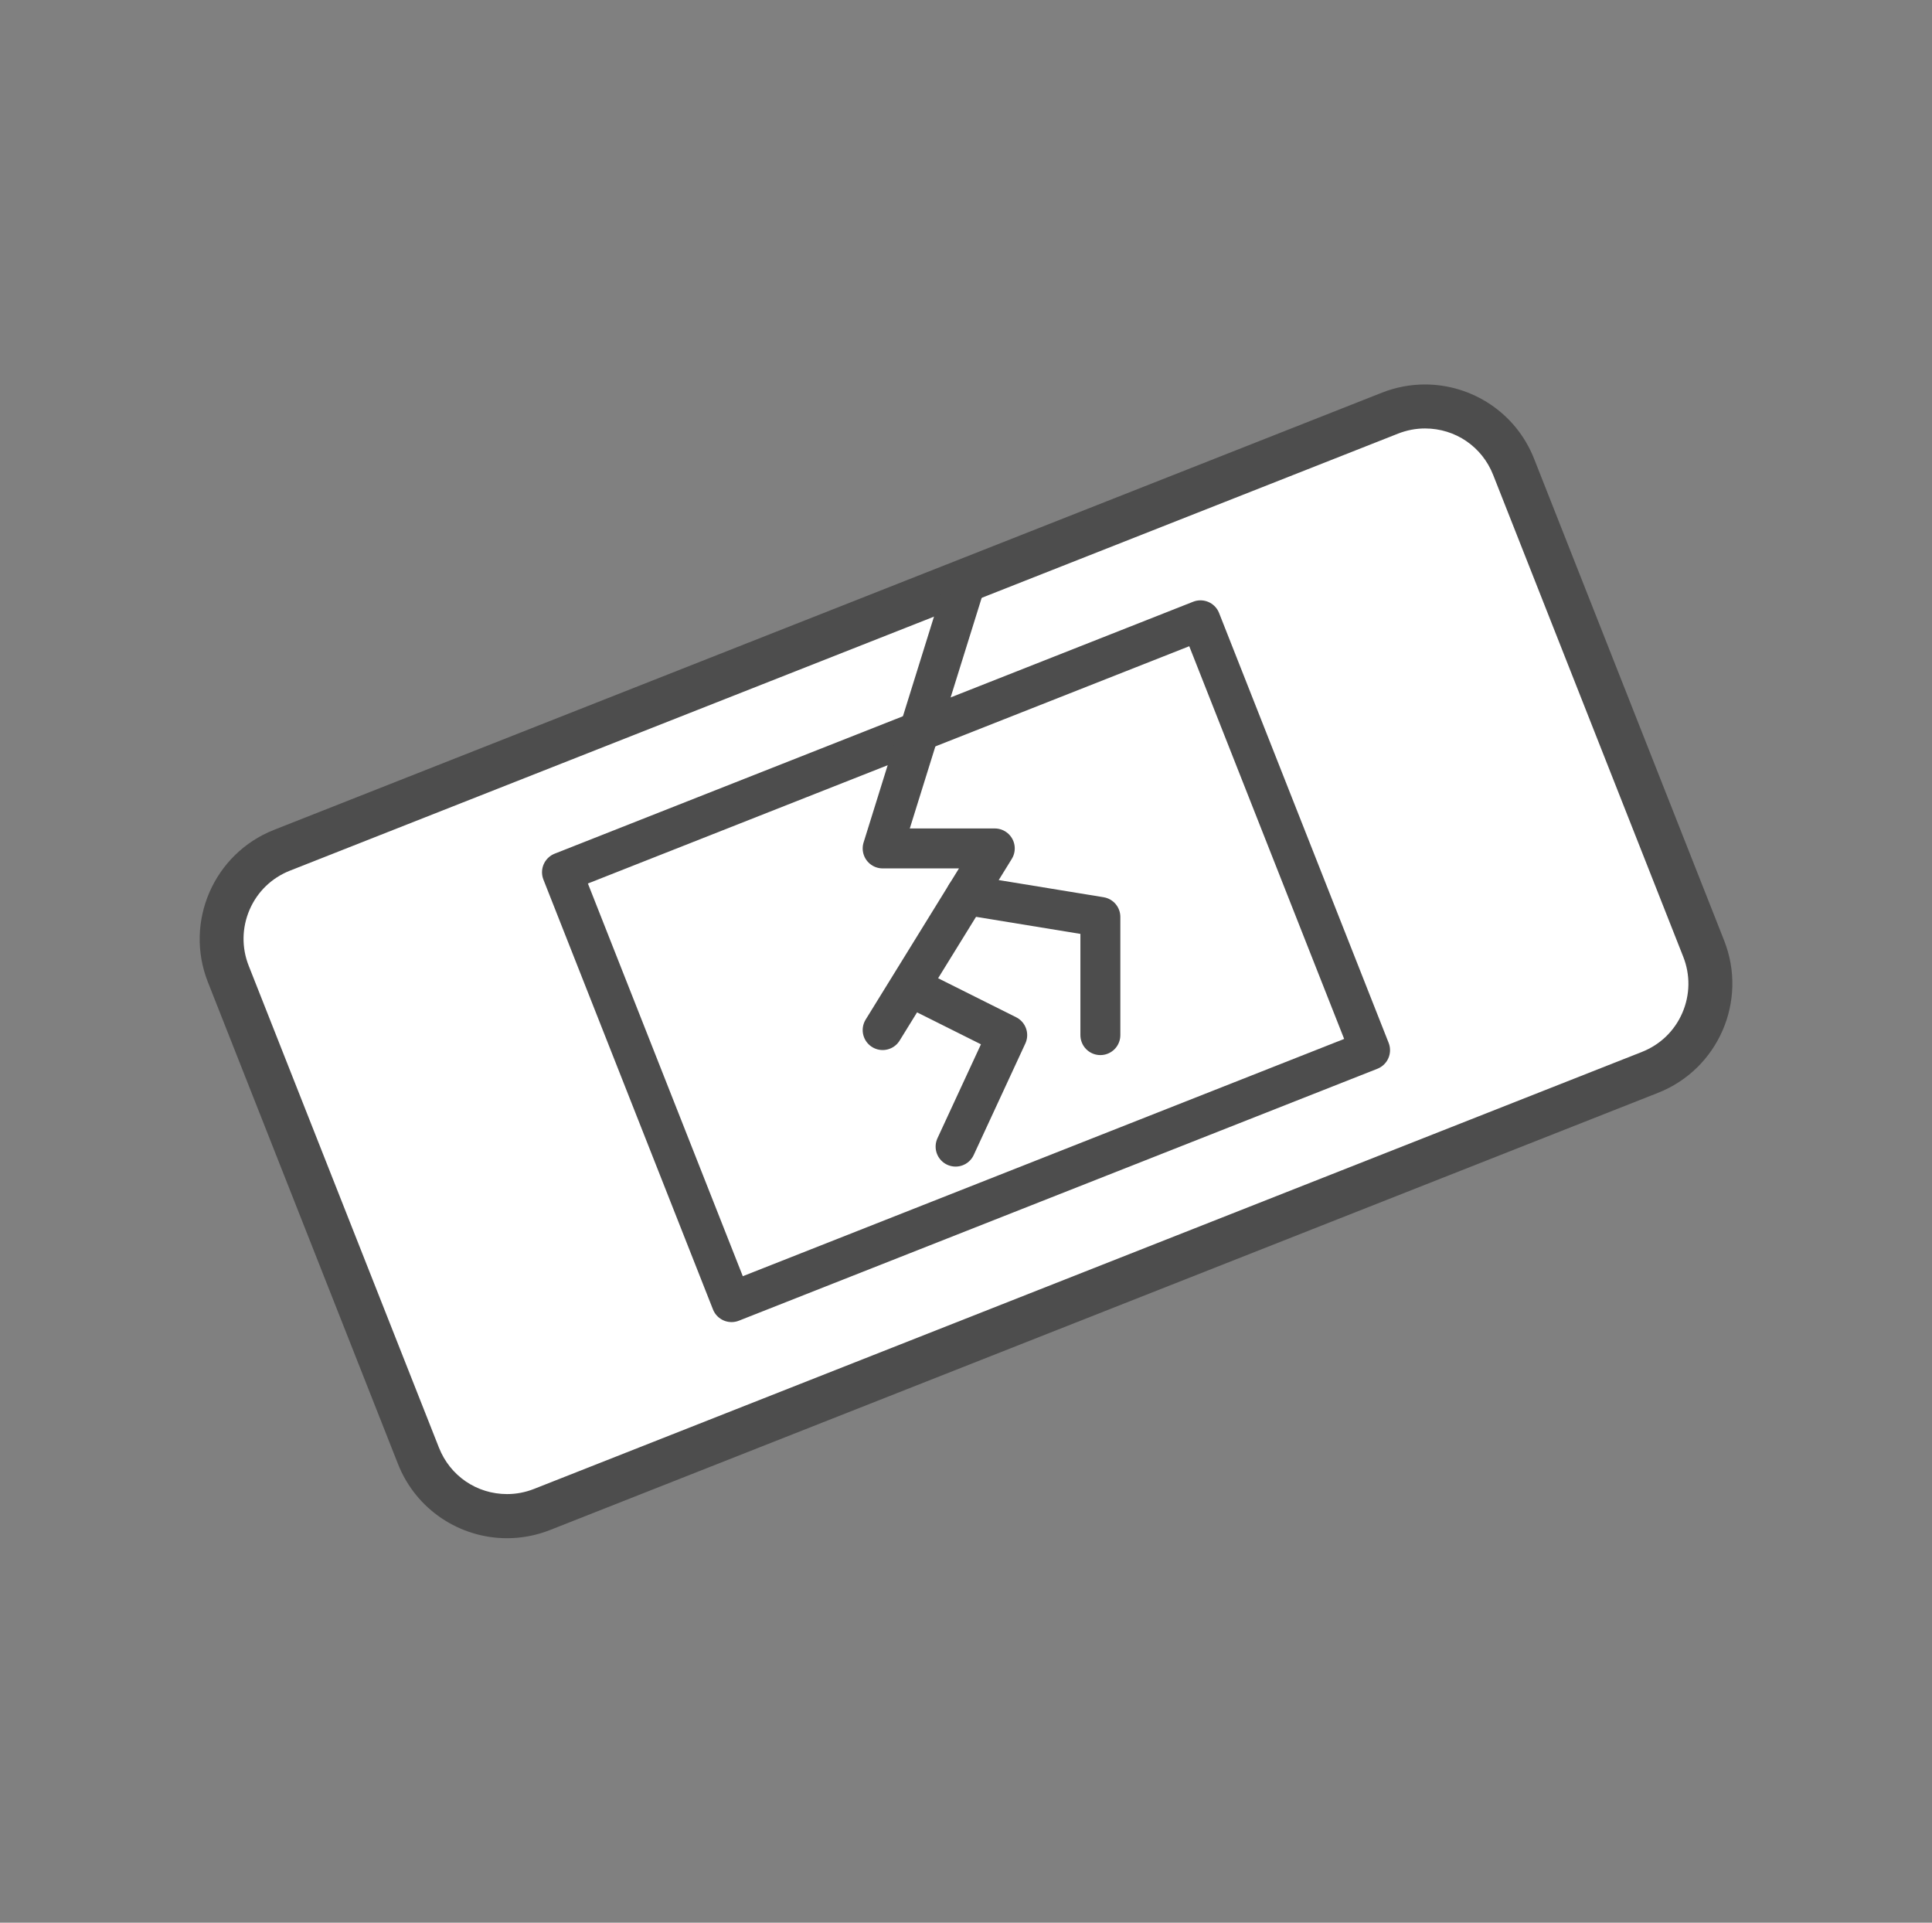
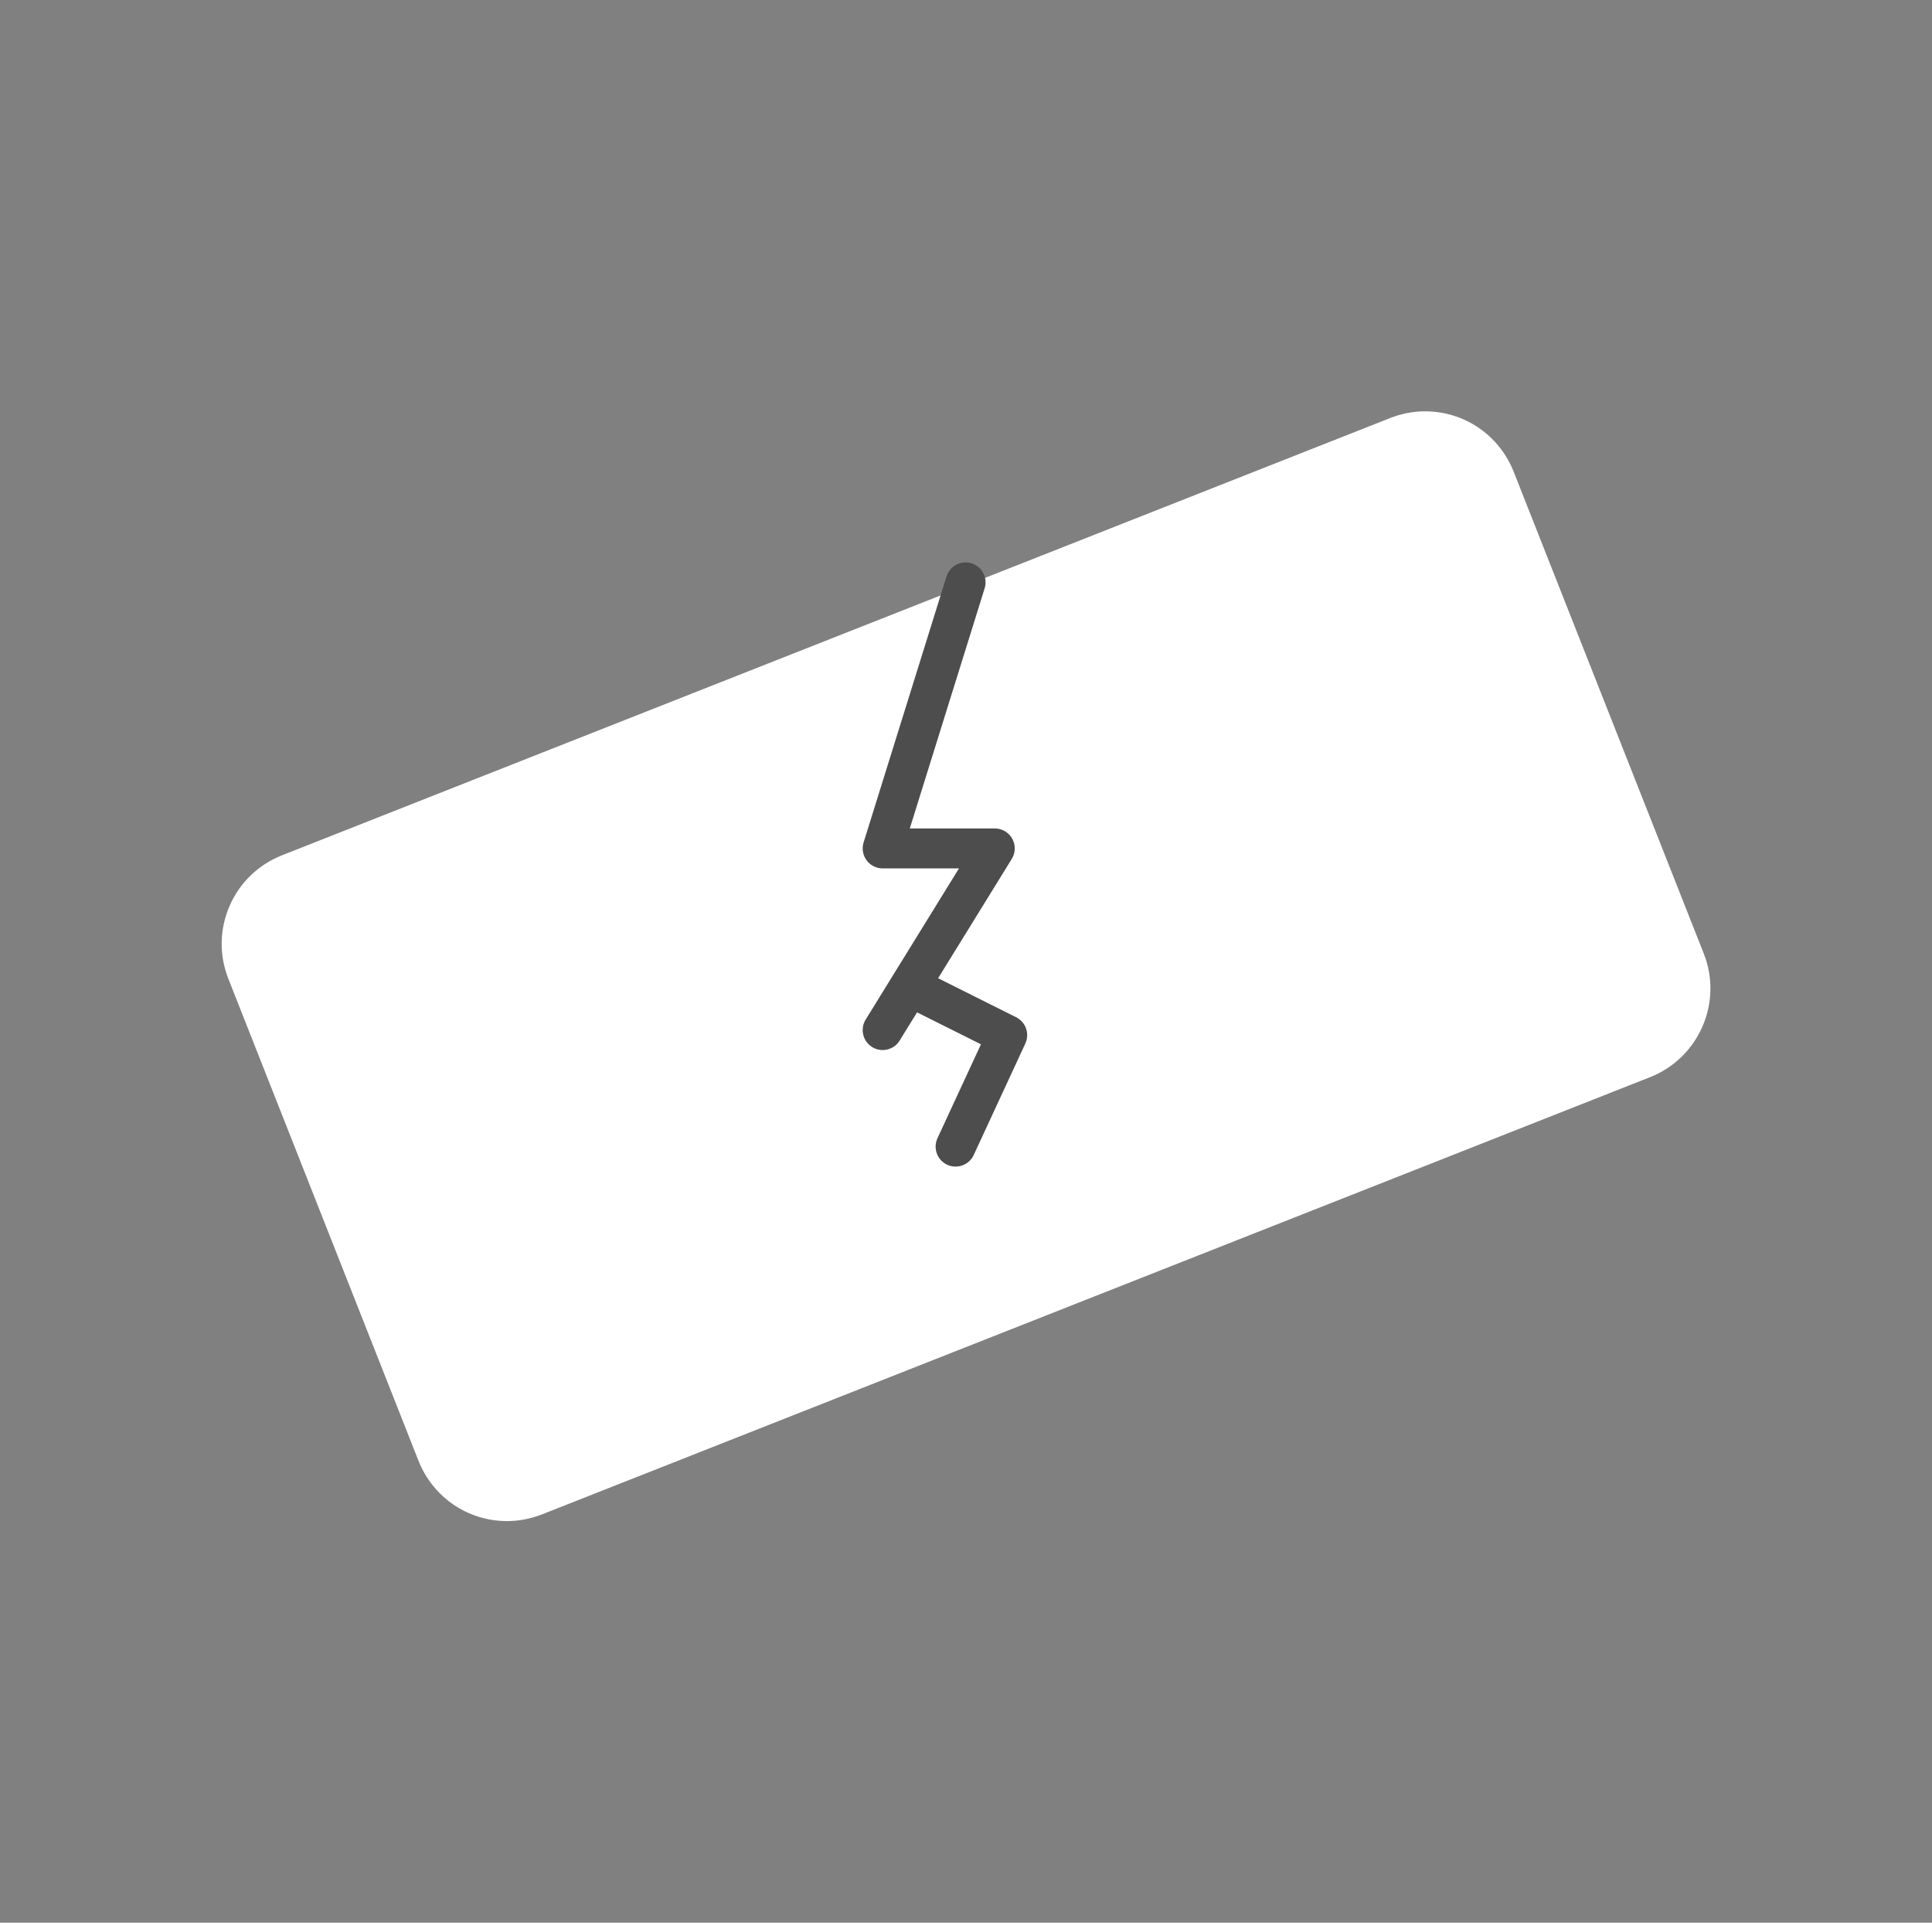
<svg xmlns="http://www.w3.org/2000/svg" id="_レイヤー_1" viewBox="0 0 386.99 385.07">
  <rect x="0" y="0" width="386.99" height="385.07" fill="#808080" stroke="none" />
  <path d="m101.59,304.64c-7.9,0-14.86-4.76-17.77-12.1l-38.07-96.49c-1.88-4.76-1.79-9.93.23-14.6,2.03-4.67,5.76-8.28,10.52-10.16l221.94-87.56c2.26-.88,4.61-1.35,6.99-1.35,7.9,0,14.86,4.76,17.77,12.1l38.07,96.49c3.88,9.78-.97,20.91-10.75,24.76l-221.94,87.56c-2.26.88-4.61,1.35-6.99,1.35Z" style="fill:#fff;" />
-   <path d="m285.43,85.81c6.08,0,11.43,3.64,13.66,9.31l38.07,96.49c1.44,3.64,1.38,7.64-.18,11.25-1.56,3.61-4.44,6.37-8.08,7.81l-221.94,87.53c-1.73.68-3.55,1.03-5.38,1.03-6.08,0-11.43-3.64-13.66-9.31l-38.1-96.49c-1.44-3.64-1.38-7.64.18-11.25,1.56-3.61,4.44-6.37,8.08-7.81l221.97-87.53c1.73-.68,3.55-1.03,5.38-1.03m0-8.81c-2.88,0-5.79.53-8.61,1.64L54.89,166.2c-12.07,4.76-18.01,18.42-13.25,30.49l38.07,96.49c3.64,9.25,12.48,14.89,21.85,14.89,2.88,0,5.79-.53,8.61-1.64l221.94-87.56c12.07-4.76,18.01-18.42,13.25-30.49l-38.07-96.49c-3.64-9.25-12.48-14.89-21.85-14.89h0Z" style="fill:#4d4d4d;" />
-   <rect x="124.76" y="146.23" width="137.49" height="92.55" transform="translate(-57.15 84.45) rotate(-21.53)" style="fill:none; stroke:#4d4d4d; stroke-linejoin:round; stroke-width:8px;" />
  <polyline points="193.41 116.64 176.8 169.92 199.26 169.92 176.8 206.3" style="fill:none; stroke:#4d4d4d; stroke-linecap:round; stroke-linejoin:round; stroke-width:8px;" />
-   <polyline points="193.51 179.24 220.41 183.64 220.41 207.31" style="fill:none; stroke:#4d4d4d; stroke-linecap:round; stroke-linejoin:round; stroke-width:8px;" />
  <polyline points="182.41 197.64 201.75 207.31 191.41 229.64" style="fill:none; stroke:#4d4d4d; stroke-linecap:round; stroke-linejoin:round; stroke-width:8px;" />
</svg>